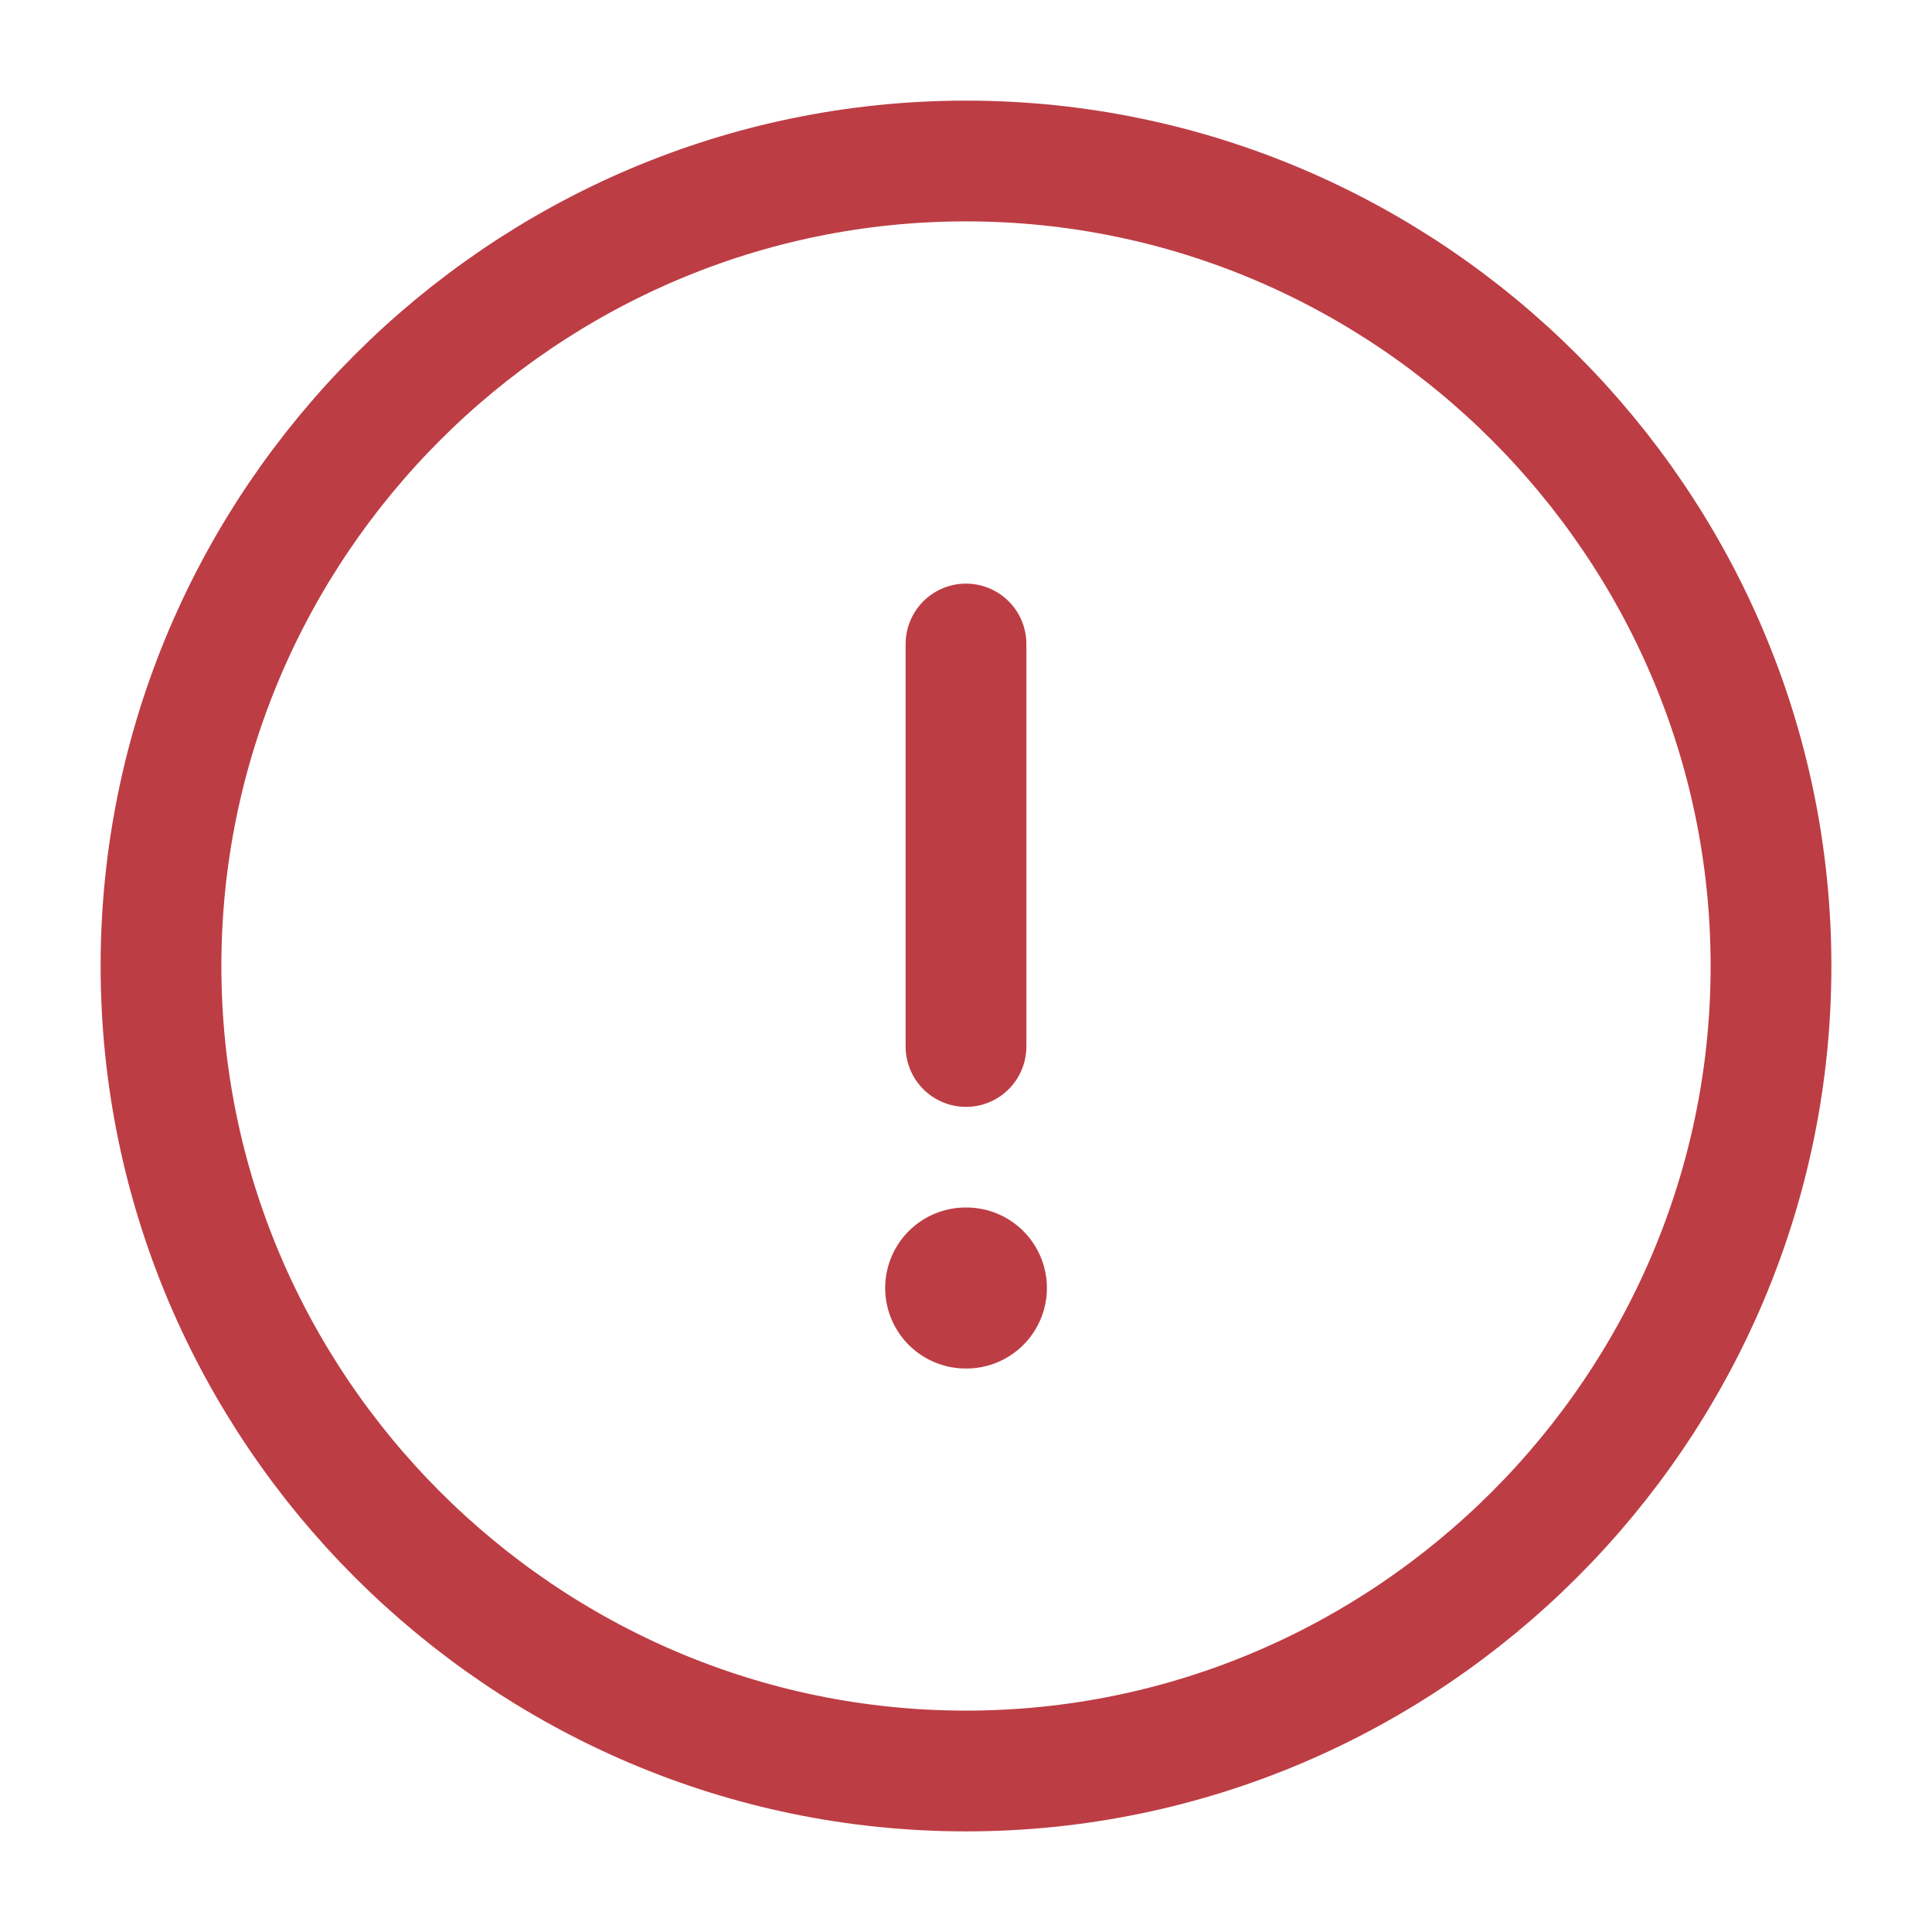
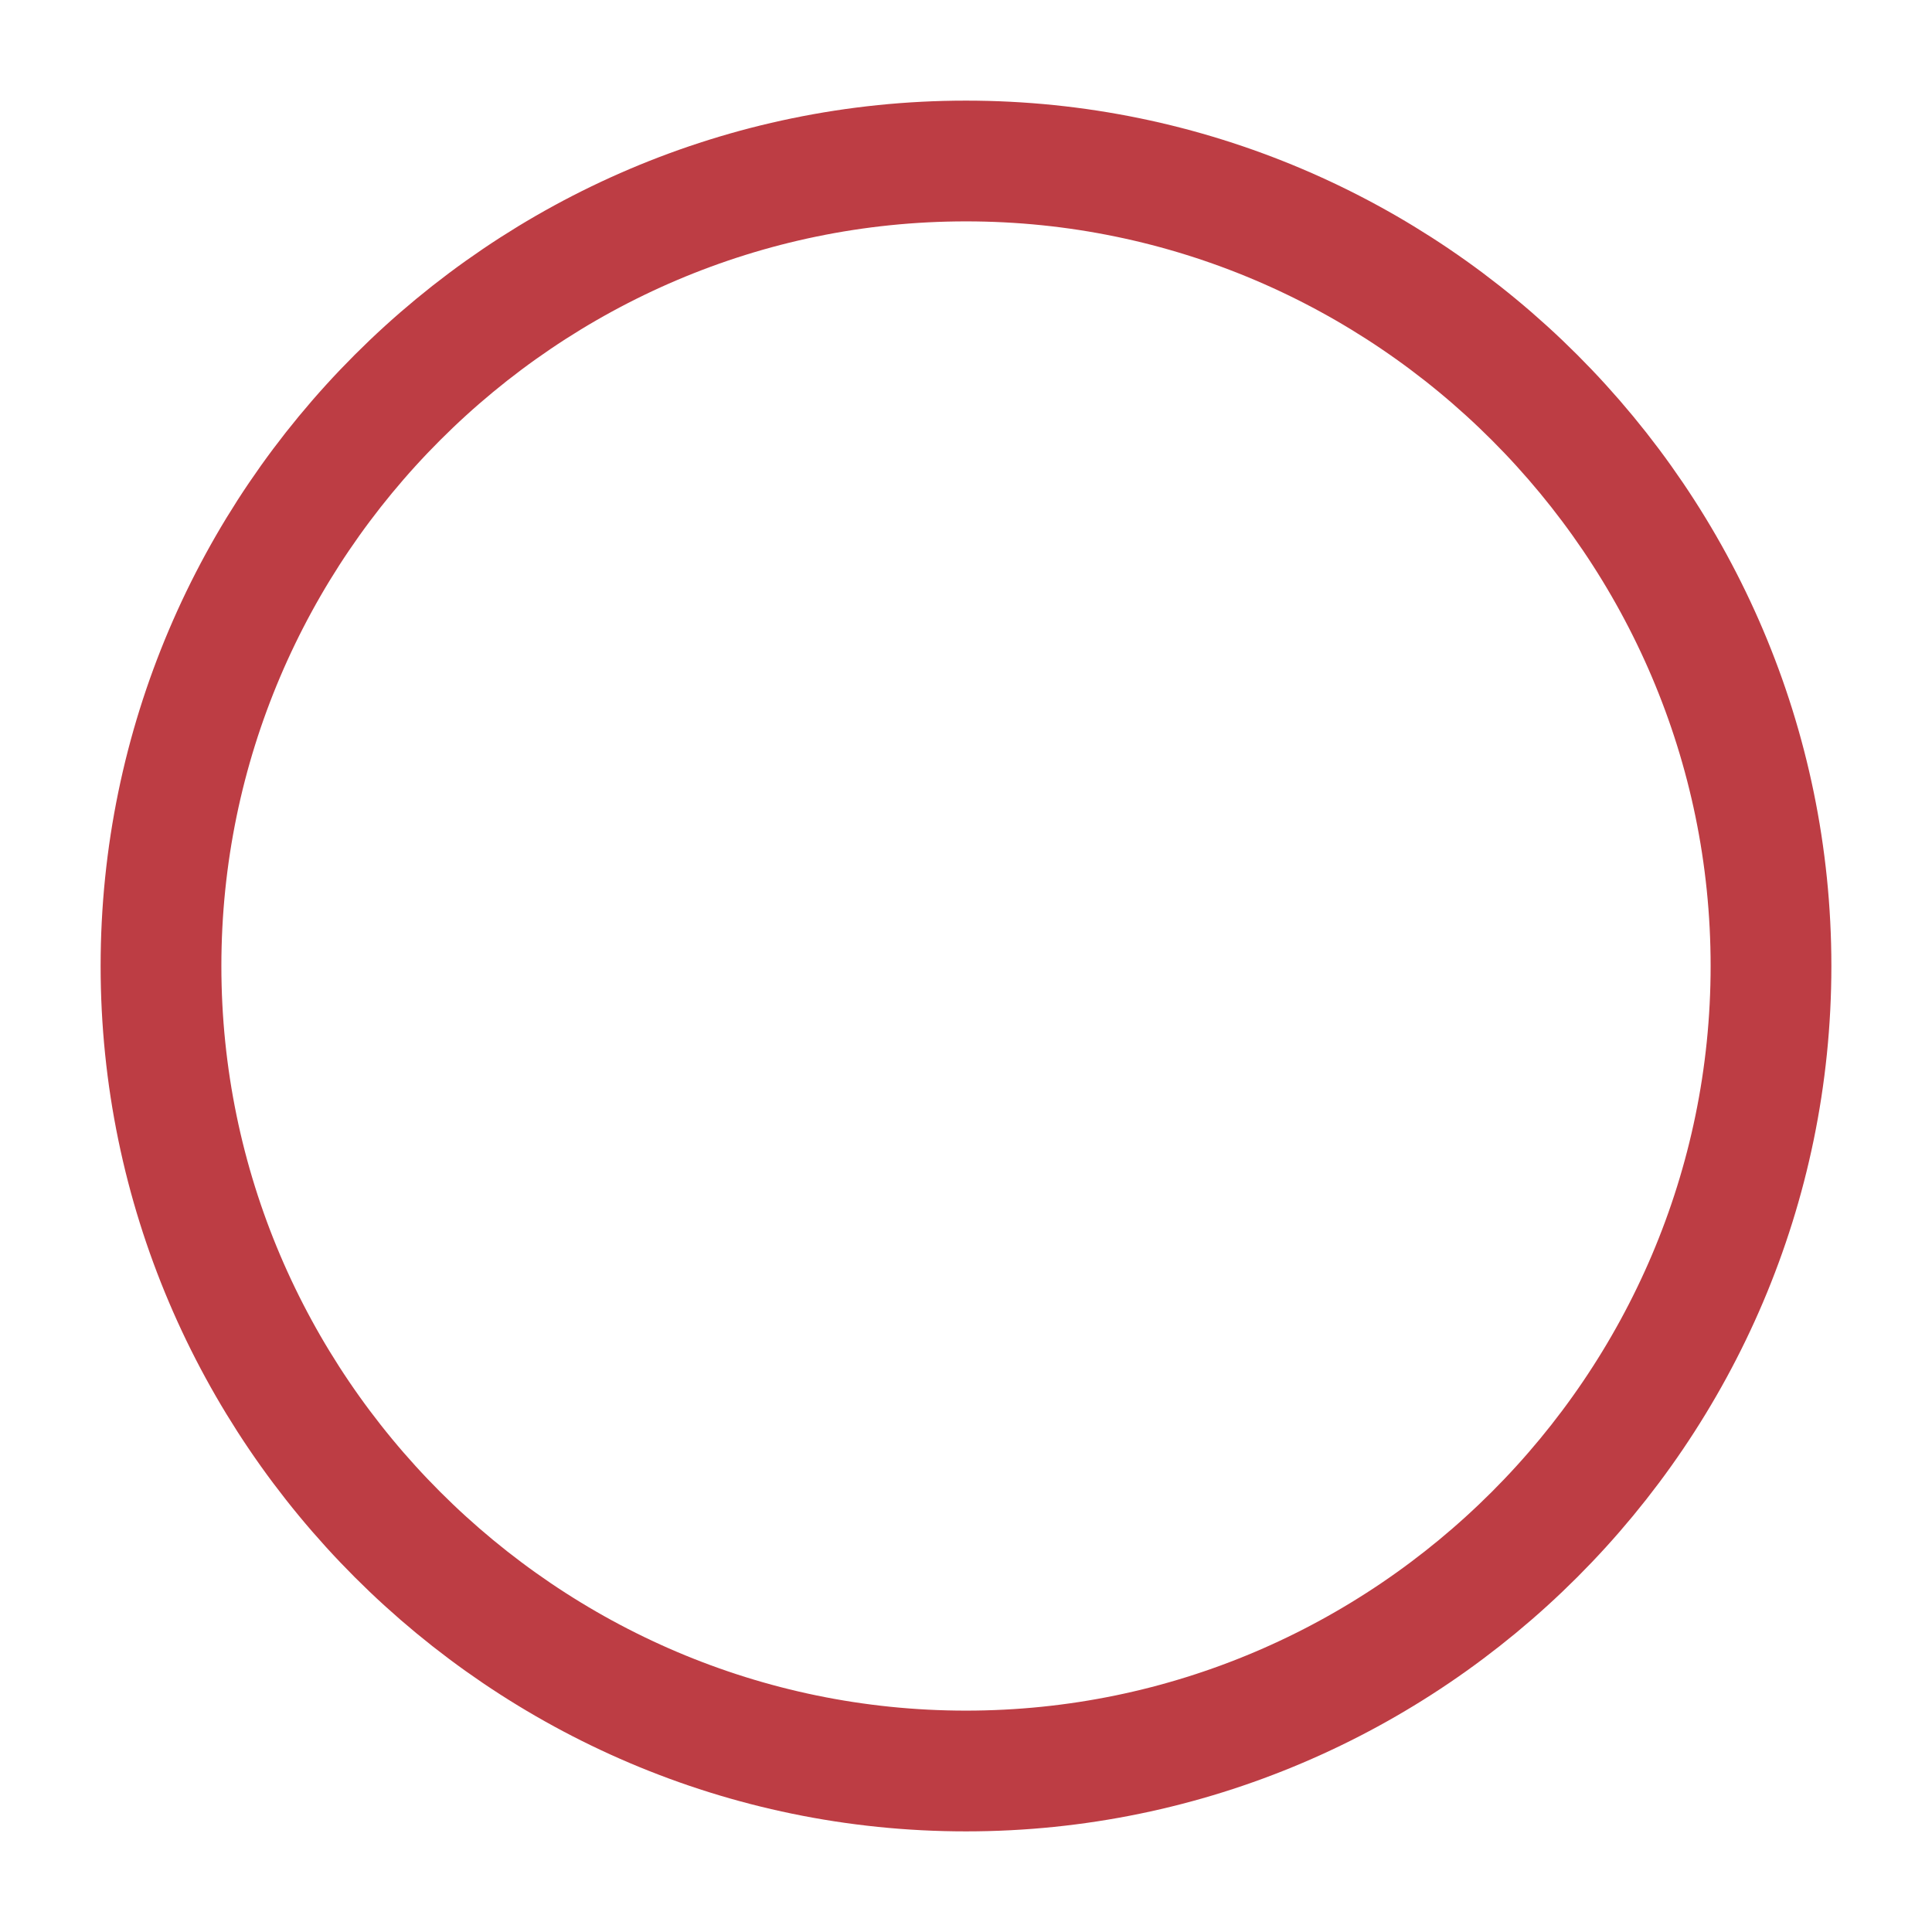
<svg xmlns="http://www.w3.org/2000/svg" width="24" height="24" viewBox="0 0 24 24" fill="none">
  <path d="M12 22C17.5 22 22 17.5 22 12C22 6.5 17.5 2 12 2C6.5 2 2 6.5 2 12C2 17.5 6.5 22 12 22Z" stroke="#BD3D44" stroke-width="1.5" stroke-linecap="round" stroke-linejoin="round" />
-   <path d="M12 8V13" stroke="#BD3D44" stroke-width="1.5" stroke-linecap="round" stroke-linejoin="round" />
-   <path d="M11.996 16H12.005" stroke="#BD3D44" stroke-width="2" stroke-linecap="round" stroke-linejoin="round" />
</svg>